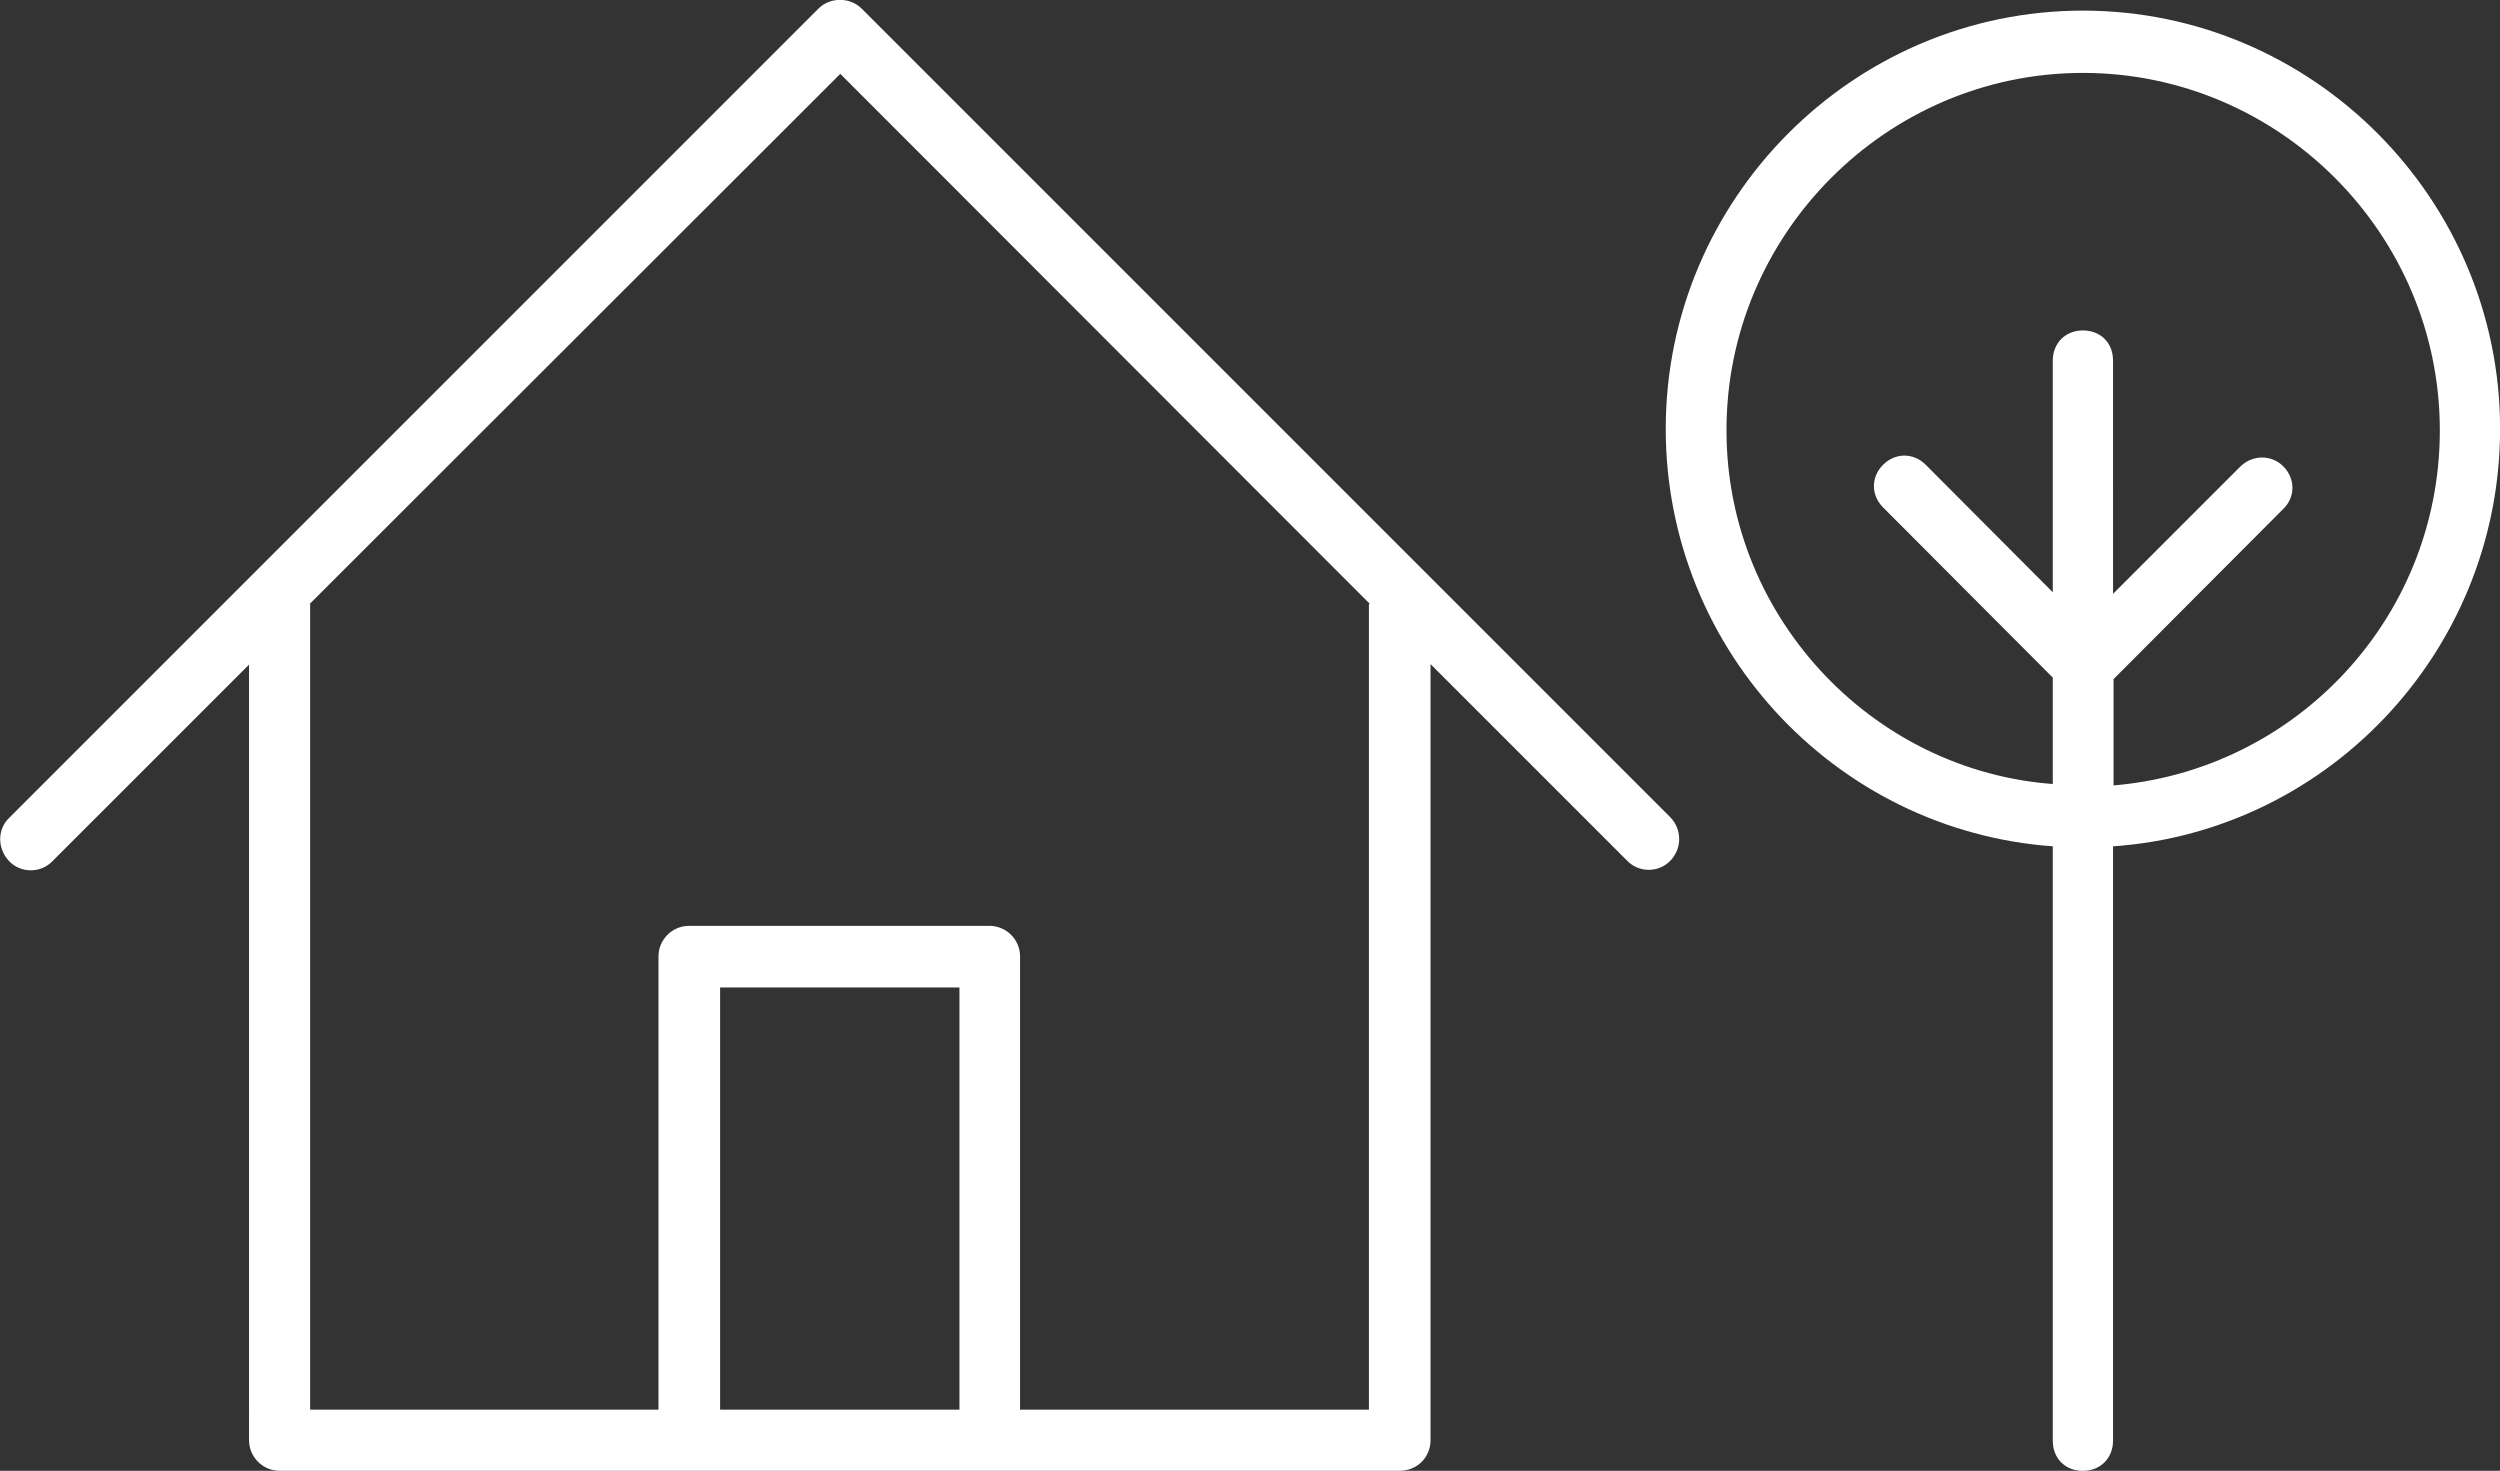
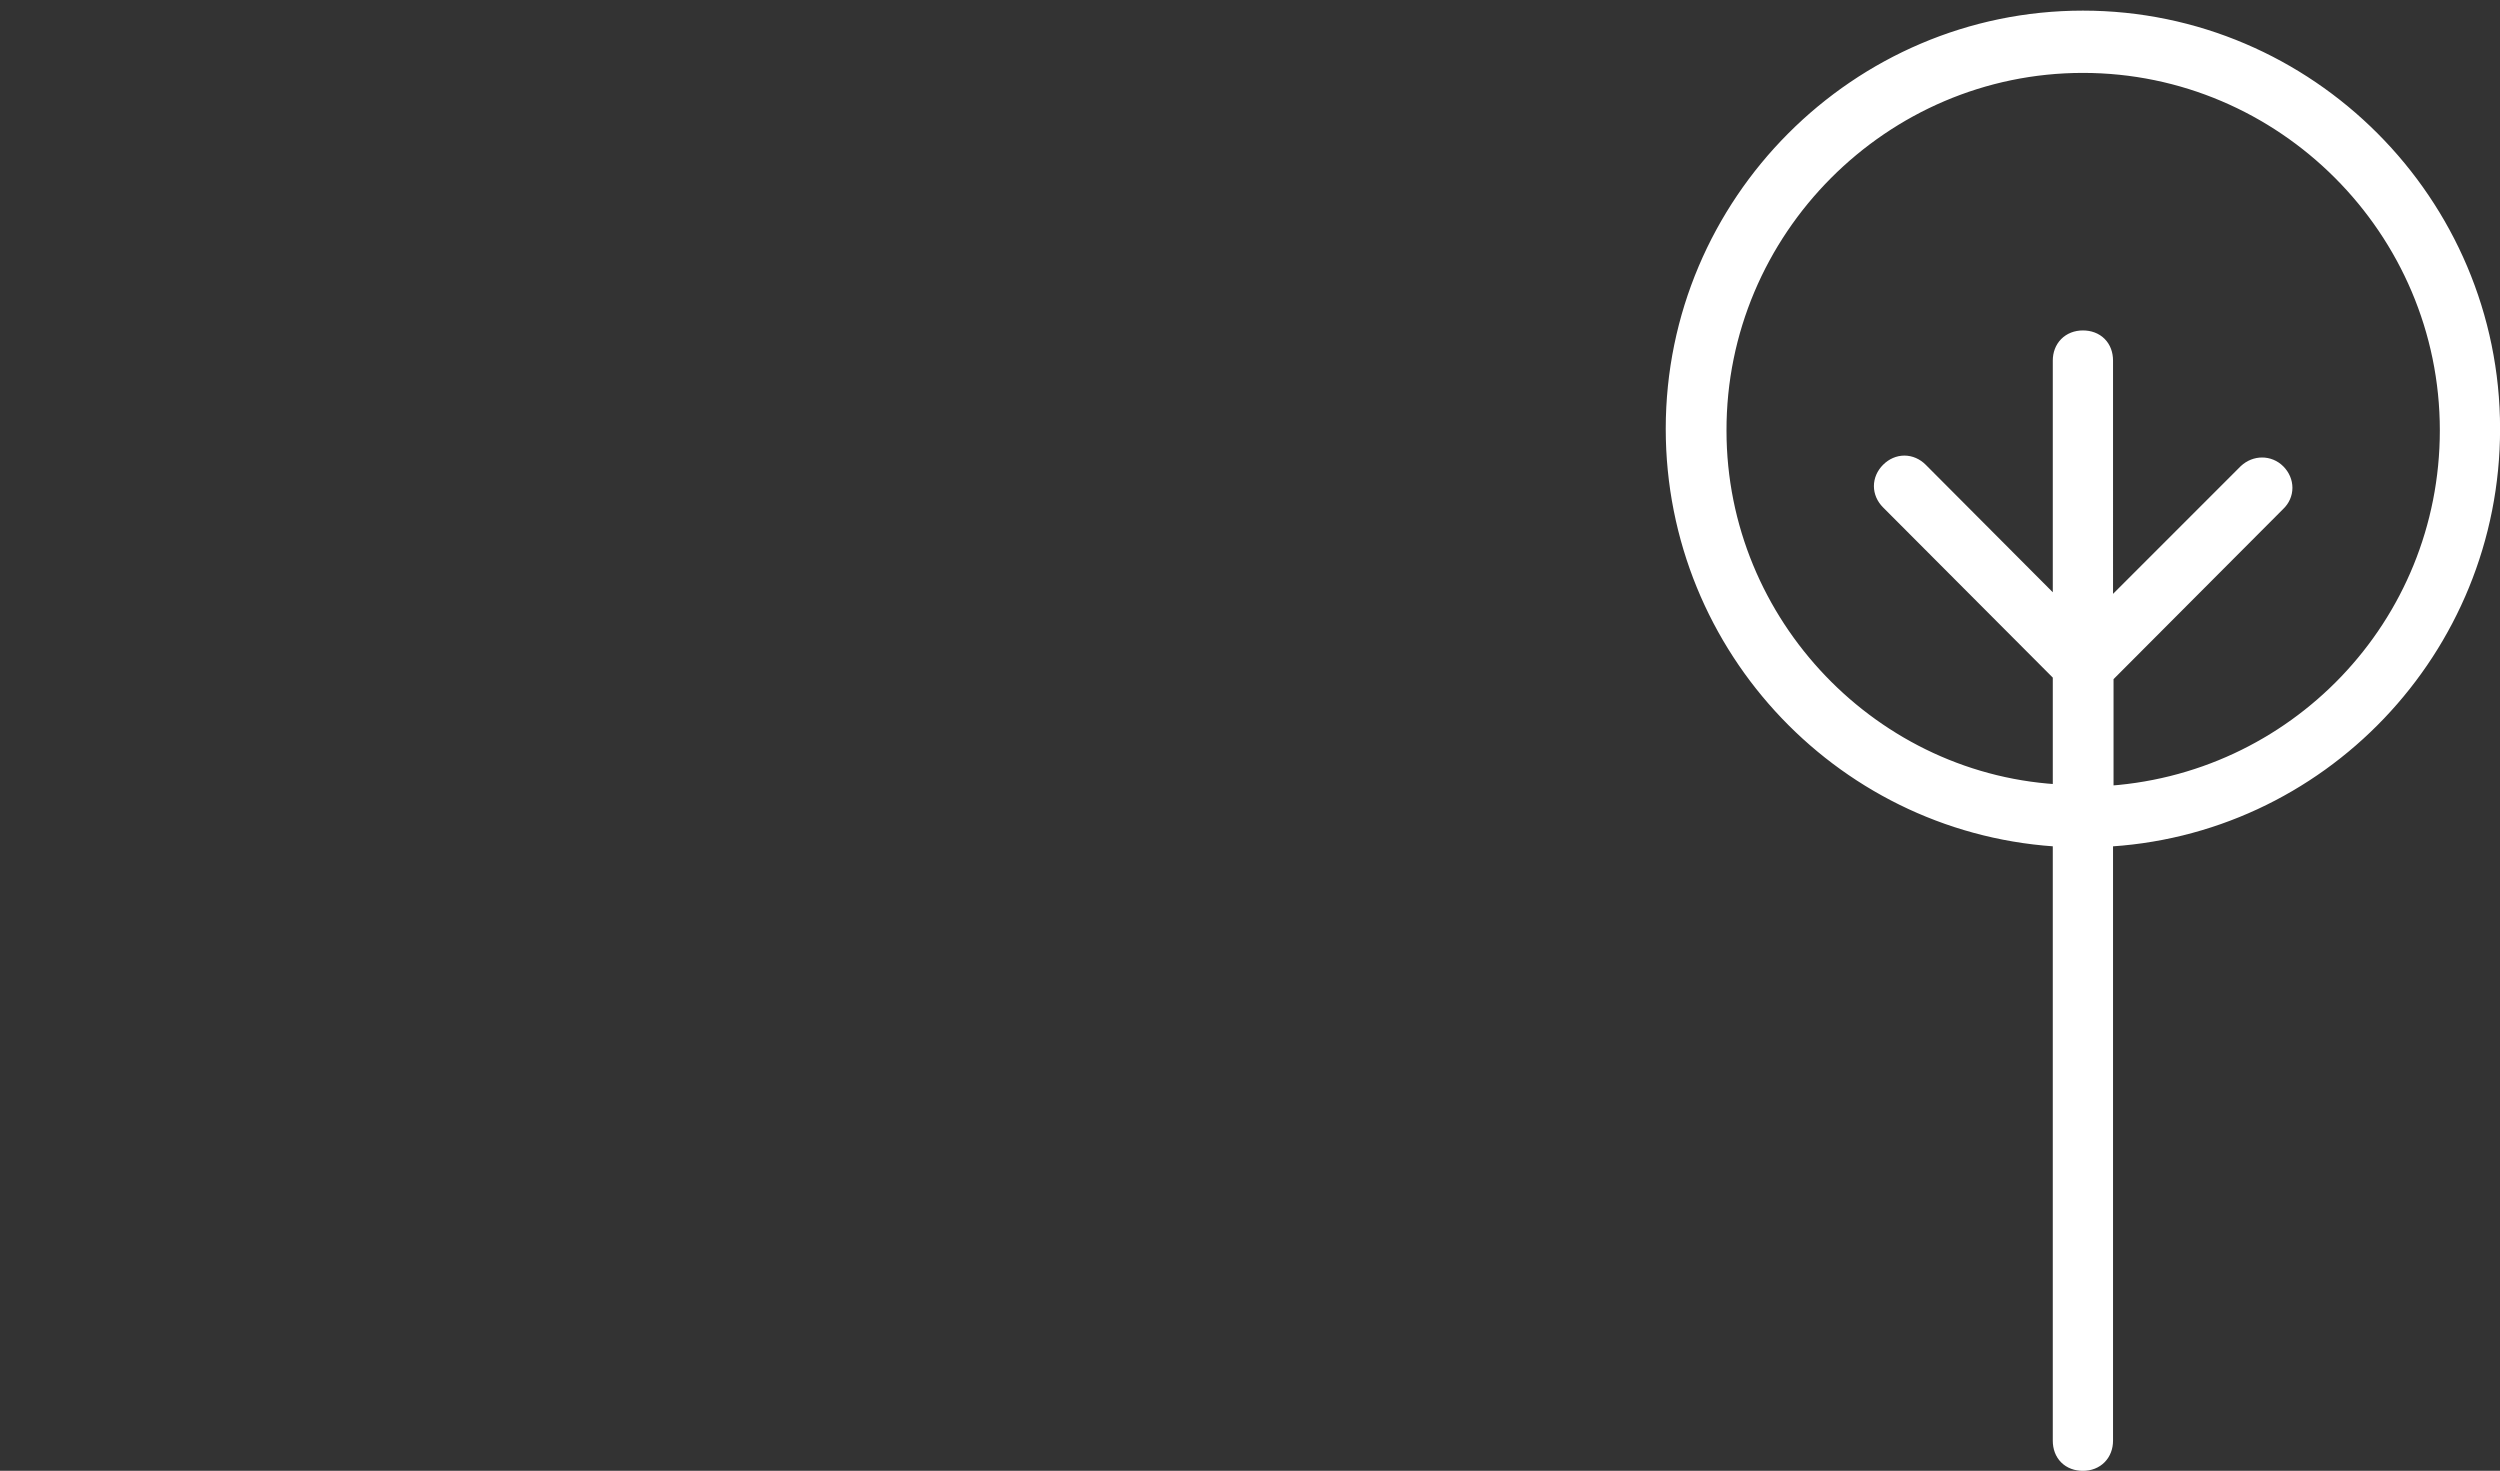
<svg xmlns="http://www.w3.org/2000/svg" xmlns:xlink="http://www.w3.org/1999/xlink" version="1.1" id="Capa_1" x="0px" y="0px" viewBox="0 0 49.09 28.88" style="enable-background:new 0 0 49.09 28.88;" xml:space="preserve">
  <rect x="0" y="0" width="49.09" height="28.88" fill="#333333" stroke="none" />
  <style type="text/css">
	.st0{clip-path:url(#SVGID_00000036944405271163652090000003818228358891855246_);fill:#FFFFFF;}
	.st1{clip-path:url(#SVGID_00000036944405271163652090000003818228358891855246_);fill:none;stroke:#FFFFFF;stroke-width:0.463;}
</style>
  <g>
    <defs>
      <rect id="SVGID_1_" width="49.09" height="28.88" />
    </defs>
    <clipPath id="SVGID_00000000920319155584518010000004517870863121001100_">
      <use xlink:href="#SVGID_1_" style="overflow:visible;" />
    </clipPath>
    <path style="clip-path:url(#SVGID_00000000920319155584518010000004517870863121001100_);fill:#FFFFFF;" d="M40.9,1.2   c3.98,0,7.24,3.26,7.24,7.25c0,3.88-3.04,7.03-6.87,7.22v-2.43l3.4-3.41c0.15-0.14,0.15-0.36,0-0.51c-0.14-0.14-0.36-0.14-0.51,0   l-2.9,2.9V7.08c0-0.22-0.14-0.36-0.36-0.36c-0.22,0-0.36,0.15-0.36,0.36v5.11l-2.89-2.9c-0.15-0.15-0.36-0.15-0.51,0   c-0.15,0.15-0.15,0.36,0,0.51l3.4,3.41v2.43c-3.8-0.15-6.87-3.34-6.87-7.18C33.66,4.47,36.92,1.2,40.9,1.2 M40.54,16.4v11.89   c0,0.22,0.14,0.36,0.36,0.36c0.22,0,0.36-0.15,0.36-0.36V16.4c4.23-0.18,7.6-3.7,7.6-7.98c0-4.39-3.58-7.98-7.96-7.98   s-7.96,3.59-7.96,7.98C32.94,12.7,36.31,16.21,40.54,16.4" />
    <path style="clip-path:url(#SVGID_00000000920319155584518010000004517870863121001100_);fill:none;stroke:#FFFFFF;stroke-width:0.463;" d="   M40.9,1.2c3.98,0,7.24,3.26,7.24,7.25c0,3.88-3.04,7.03-6.87,7.22v-2.43l3.4-3.41c0.15-0.14,0.15-0.36,0-0.51   c-0.14-0.14-0.36-0.14-0.51,0l-2.9,2.9V7.08c0-0.22-0.14-0.36-0.36-0.36c-0.22,0-0.36,0.15-0.36,0.36v5.11l-2.89-2.9   c-0.15-0.15-0.36-0.15-0.51,0c-0.15,0.15-0.15,0.36,0,0.51l3.4,3.41v2.43c-3.8-0.15-6.87-3.34-6.87-7.18   C33.66,4.47,36.92,1.2,40.9,1.2z M40.54,16.4v11.89c0,0.22,0.14,0.36,0.36,0.36c0.22,0,0.36-0.15,0.36-0.36V16.4   c4.23-0.18,7.6-3.7,7.6-7.98c0-4.39-3.58-7.98-7.96-7.98s-7.96,3.59-7.96,7.98C32.94,12.7,36.31,16.21,40.54,16.4z" />
-     <path style="clip-path:url(#SVGID_00000000920319155584518010000004517870863121001100_);fill:#FFFFFF;" d="M14.14,27.68h4.7v-8.29   h-4.7V27.68z M20.04,27.68h6.84V11.86h0.02L16.5,1.45L6.08,11.86h0.01v15.82h6.84v-8.9c0-0.33,0.27-0.6,0.6-0.6h5.9   c0.33,0,0.6,0.27,0.6,0.6V27.68z M27.49,28.88h-22c-0.33,0-0.6-0.27-0.6-0.6V13.05l-3.86,3.86c-0.23,0.24-0.62,0.24-0.85,0   s-0.24-0.62,0-0.85L16.07,0.17c0.23-0.23,0.62-0.23,0.85,0L32.8,16.05c0.23,0.24,0.23,0.61,0,0.85c-0.23,0.24-0.62,0.24-0.85,0   l-3.86-3.86v15.24C28.09,28.62,27.82,28.88,27.49,28.88" />
  </g>
</svg>